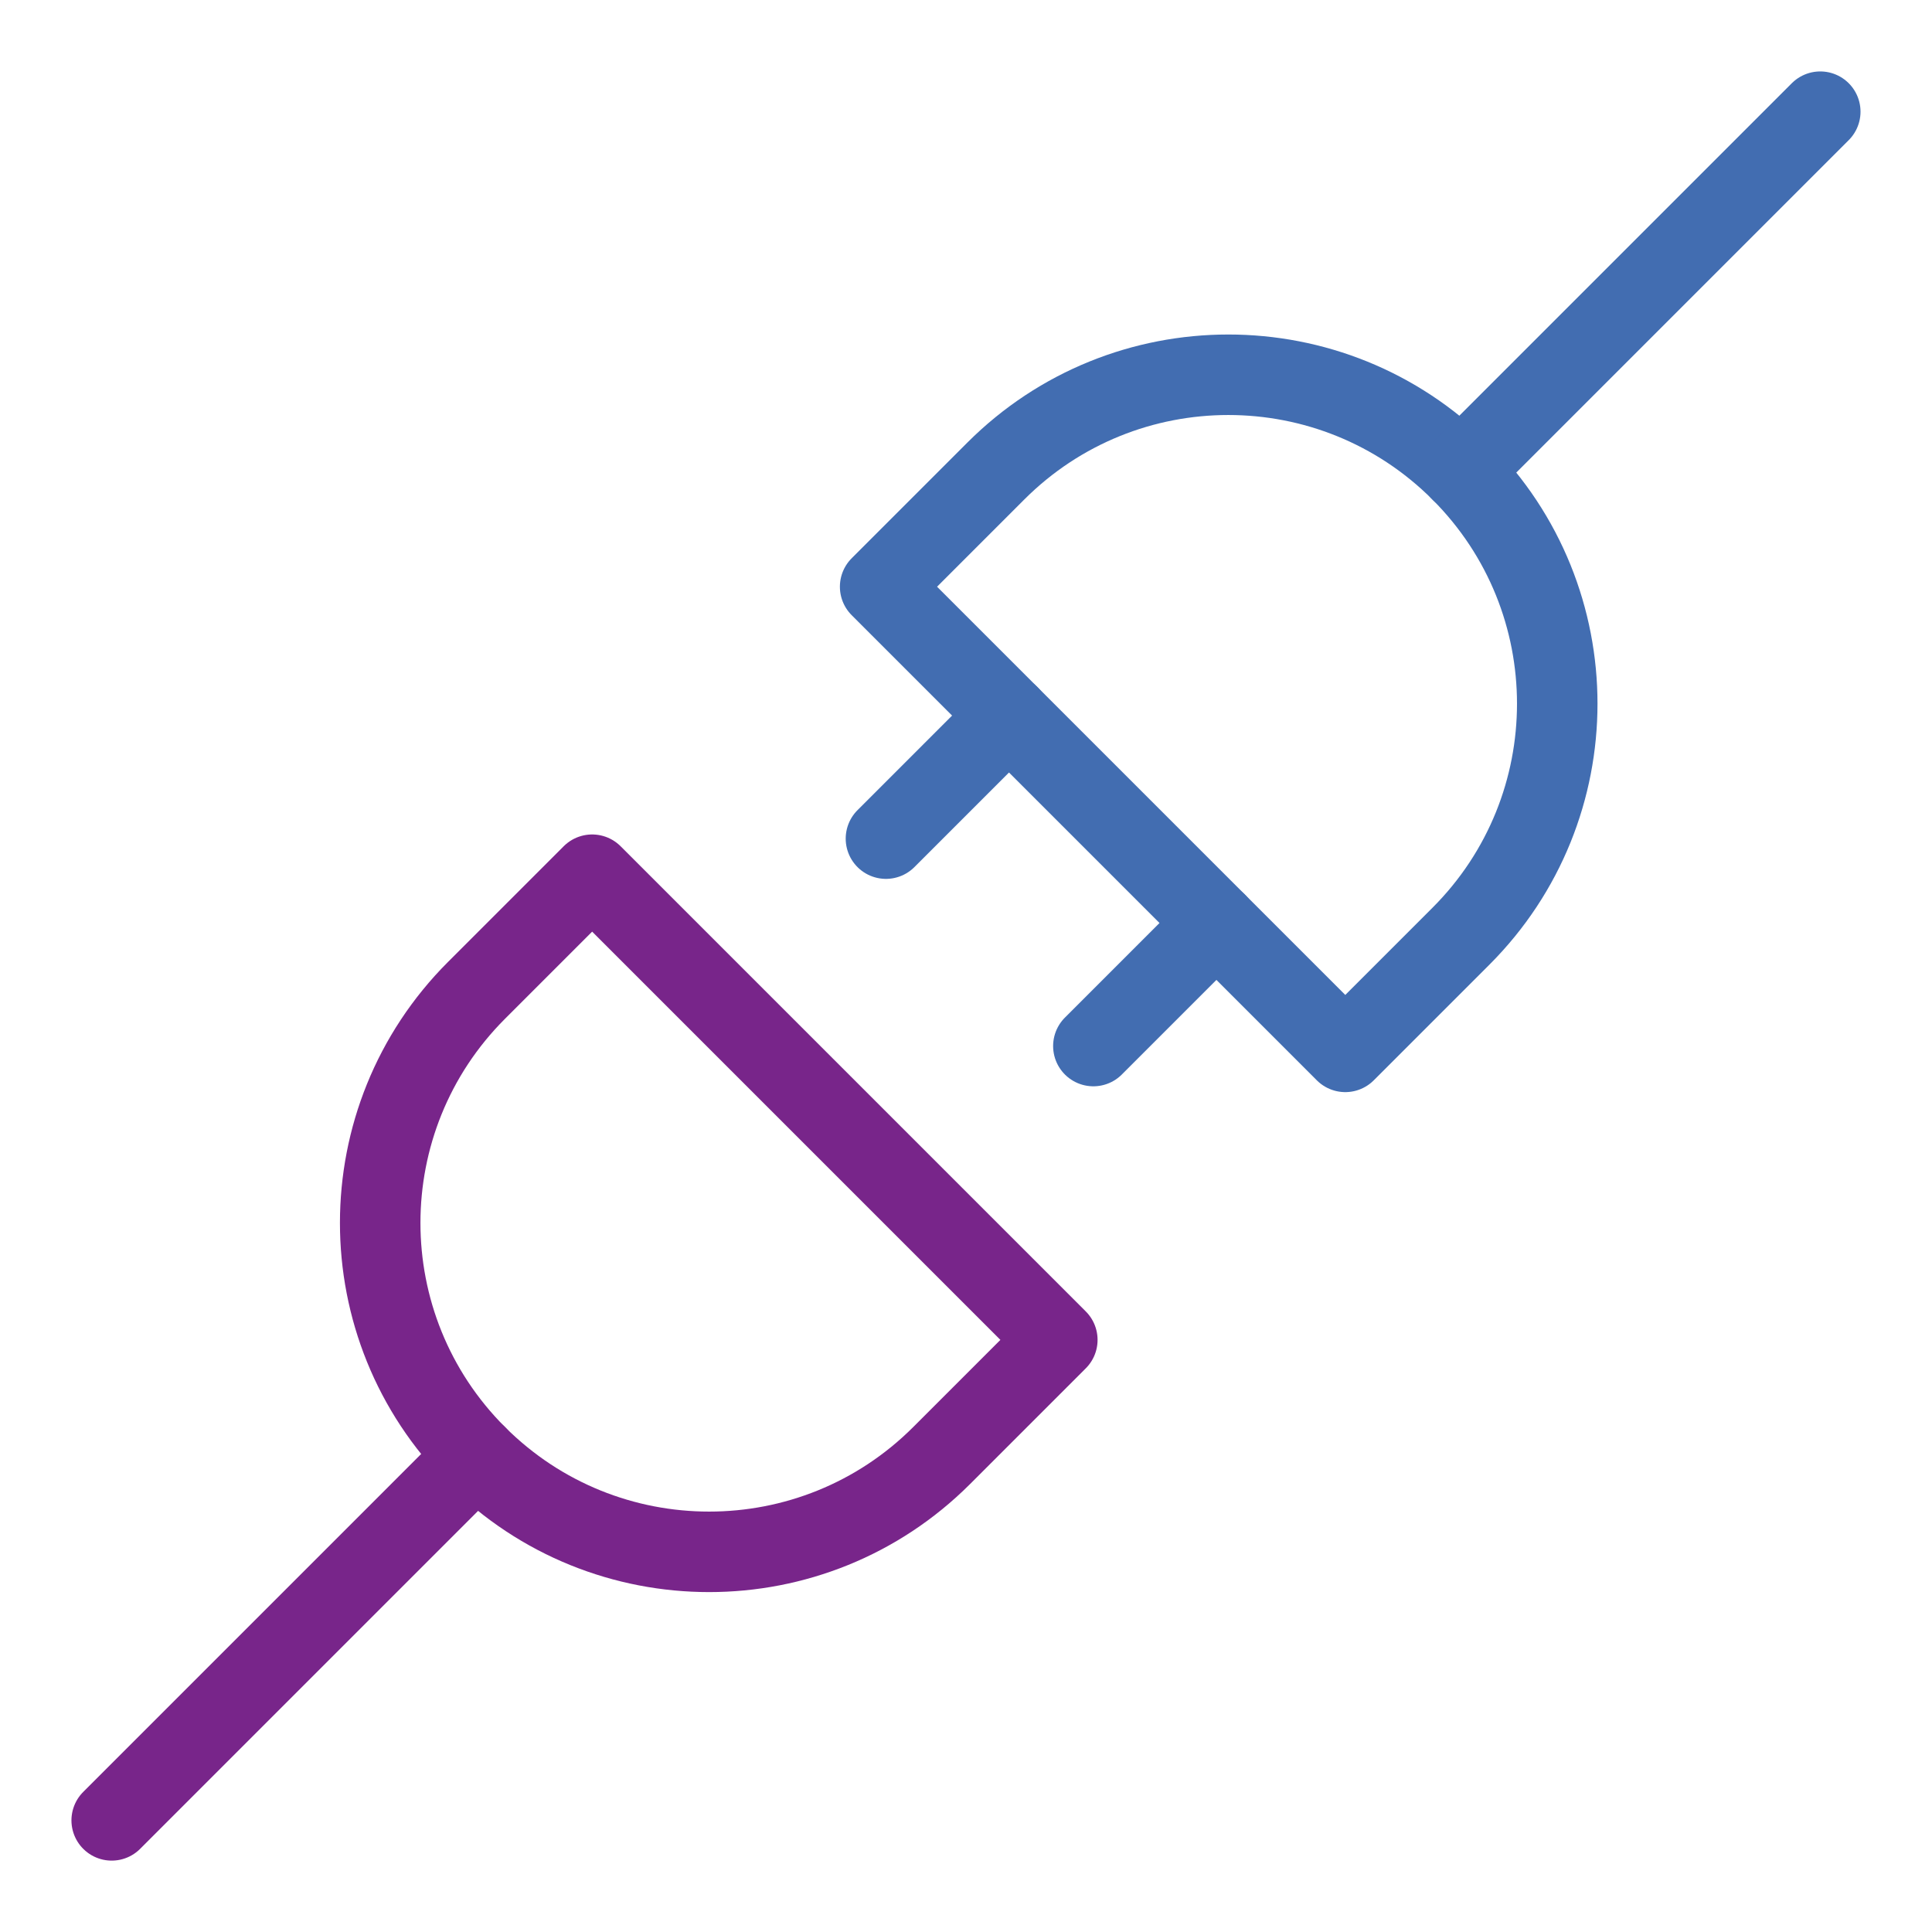
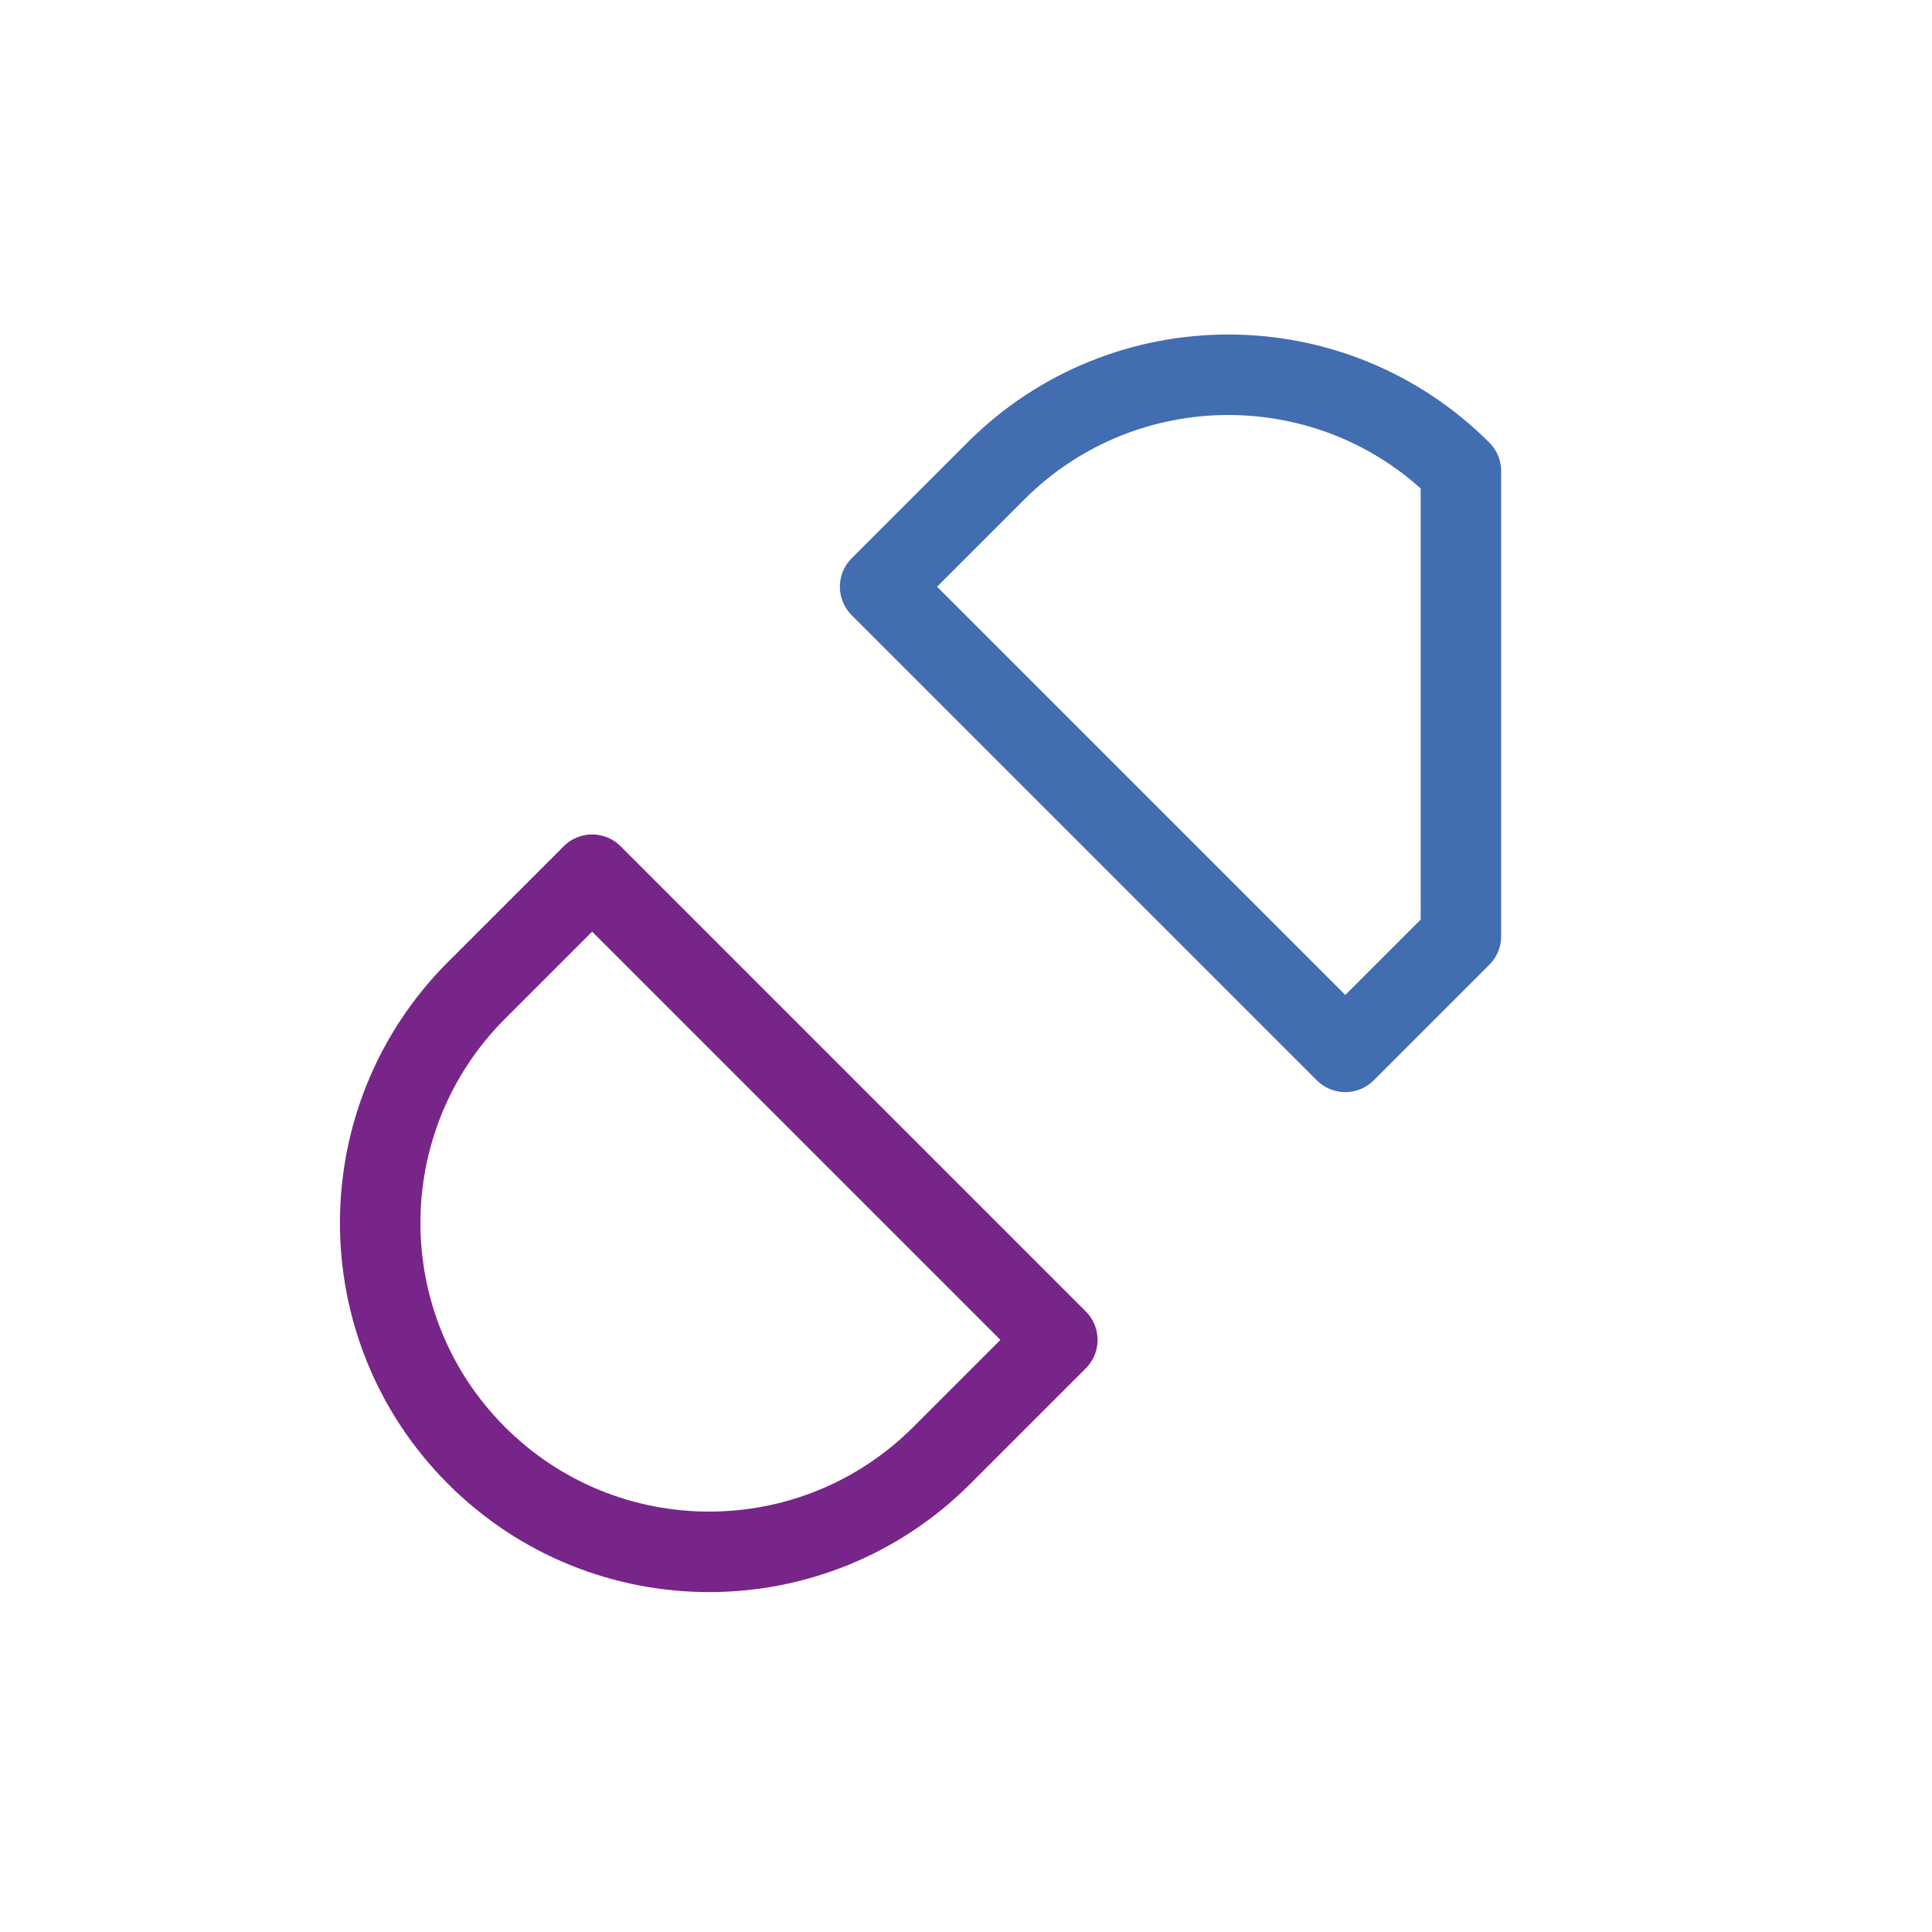
<svg xmlns="http://www.w3.org/2000/svg" id="Plug-Disconnected--Streamline-Ultimate" width="150" height="150" fill="none" viewBox="-3.125 -3.125 150 150">
  <desc>Plug Disconnected Streamline Icon: https://streamlinehq.com</desc>
  <path d="m33.874 109.88c9.973 9.973 26.142 9.973 36.114 0l8.977-8.977-36.115-36.115-8.977 8.977c-9.973 9.973-9.973 26.142 0 36.114z" fill-rule="evenodd" stroke="#78258a" stroke-linecap="round" stroke-linejoin="round" stroke-width="6.25" />
  <g stroke="#426db1" stroke-linecap="round" stroke-linejoin="round" stroke-width="6.25">
-     <path d="m110.3 33.451c-9.973-9.973-26.142-9.973-36.114 0l-8.977 8.977 36.114 36.114 8.977-8.977c9.973-9.973 9.973-26.141 0-36.114z" fill-rule="evenodd" />
-     <path d="m75.213 52.433-9.553 9.553" />
-     <path d="m91.317 68.537-9.553 9.553" />
+     <path d="m110.3 33.451c-9.973-9.973-26.142-9.973-36.114 0l-8.977 8.977 36.114 36.114 8.977-8.977z" fill-rule="evenodd" />
  </g>
-   <path d="m33.874 109.88-28.327 28.328" stroke="#78258a" stroke-linecap="round" stroke-linejoin="round" stroke-width="6.25" />
-   <path d="m138.2 5.546-27.904 27.904" stroke="#426db1" stroke-linecap="round" stroke-linejoin="round" stroke-width="6.25" />
</svg>